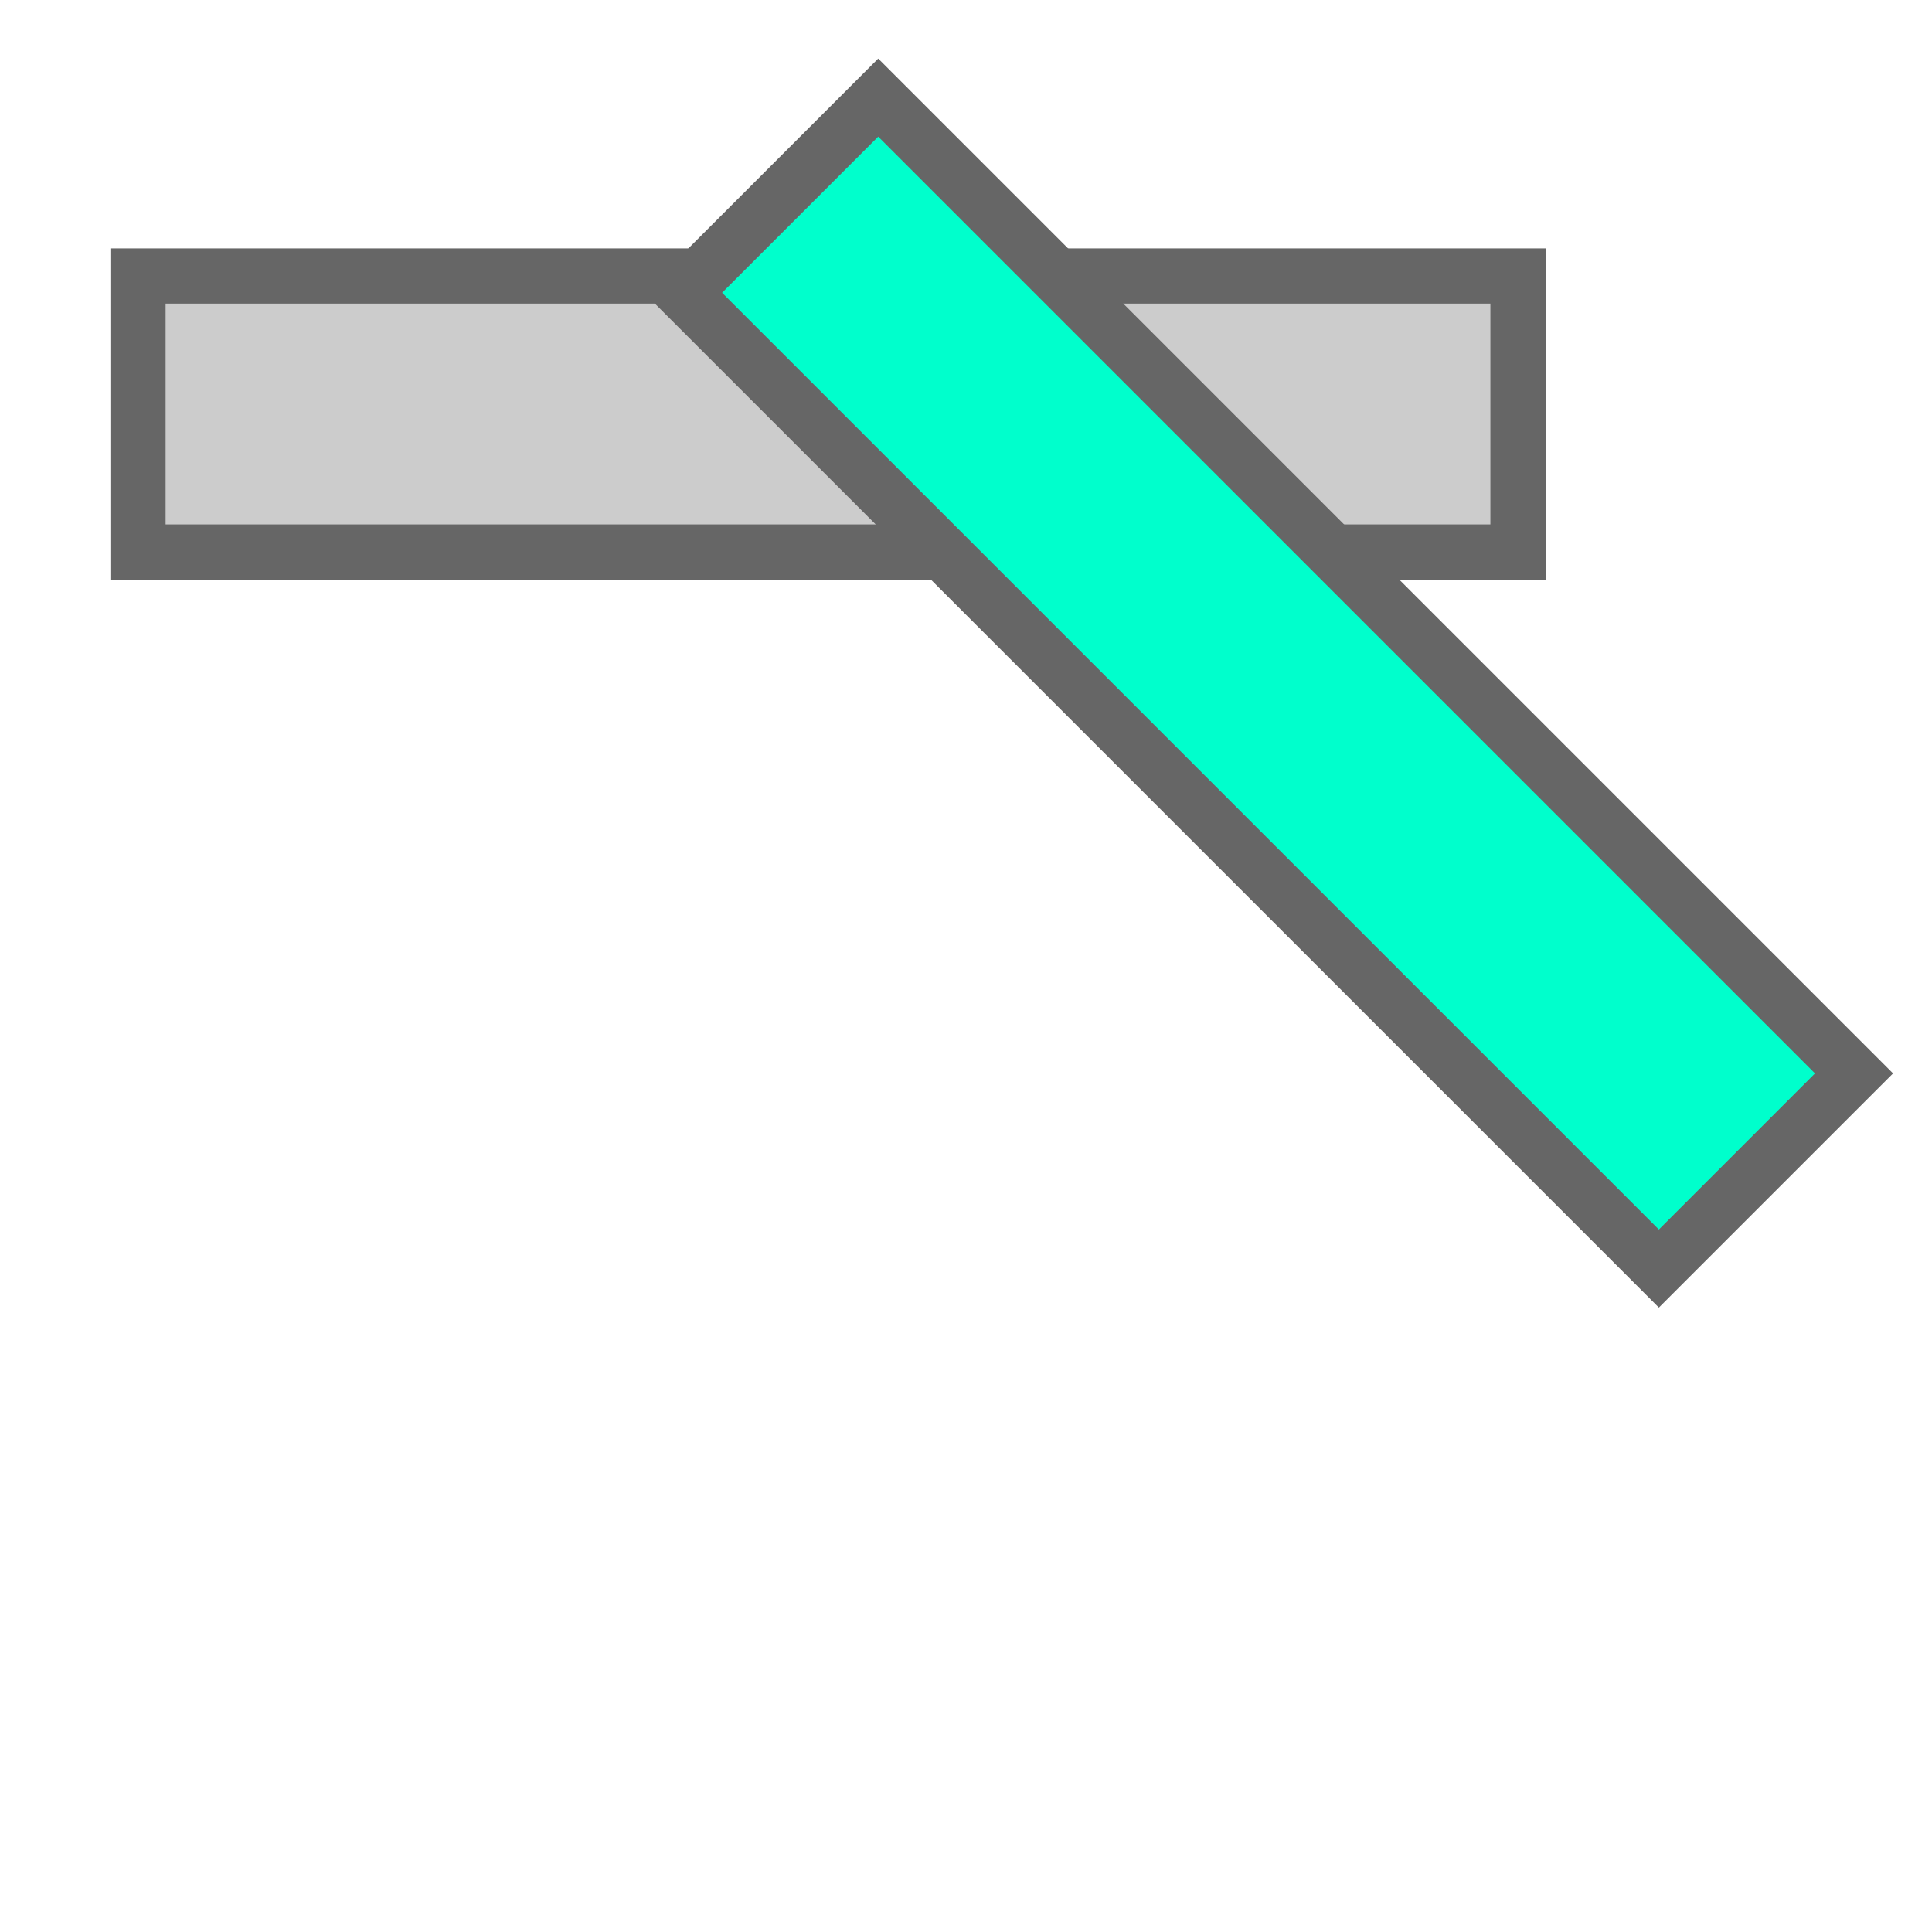
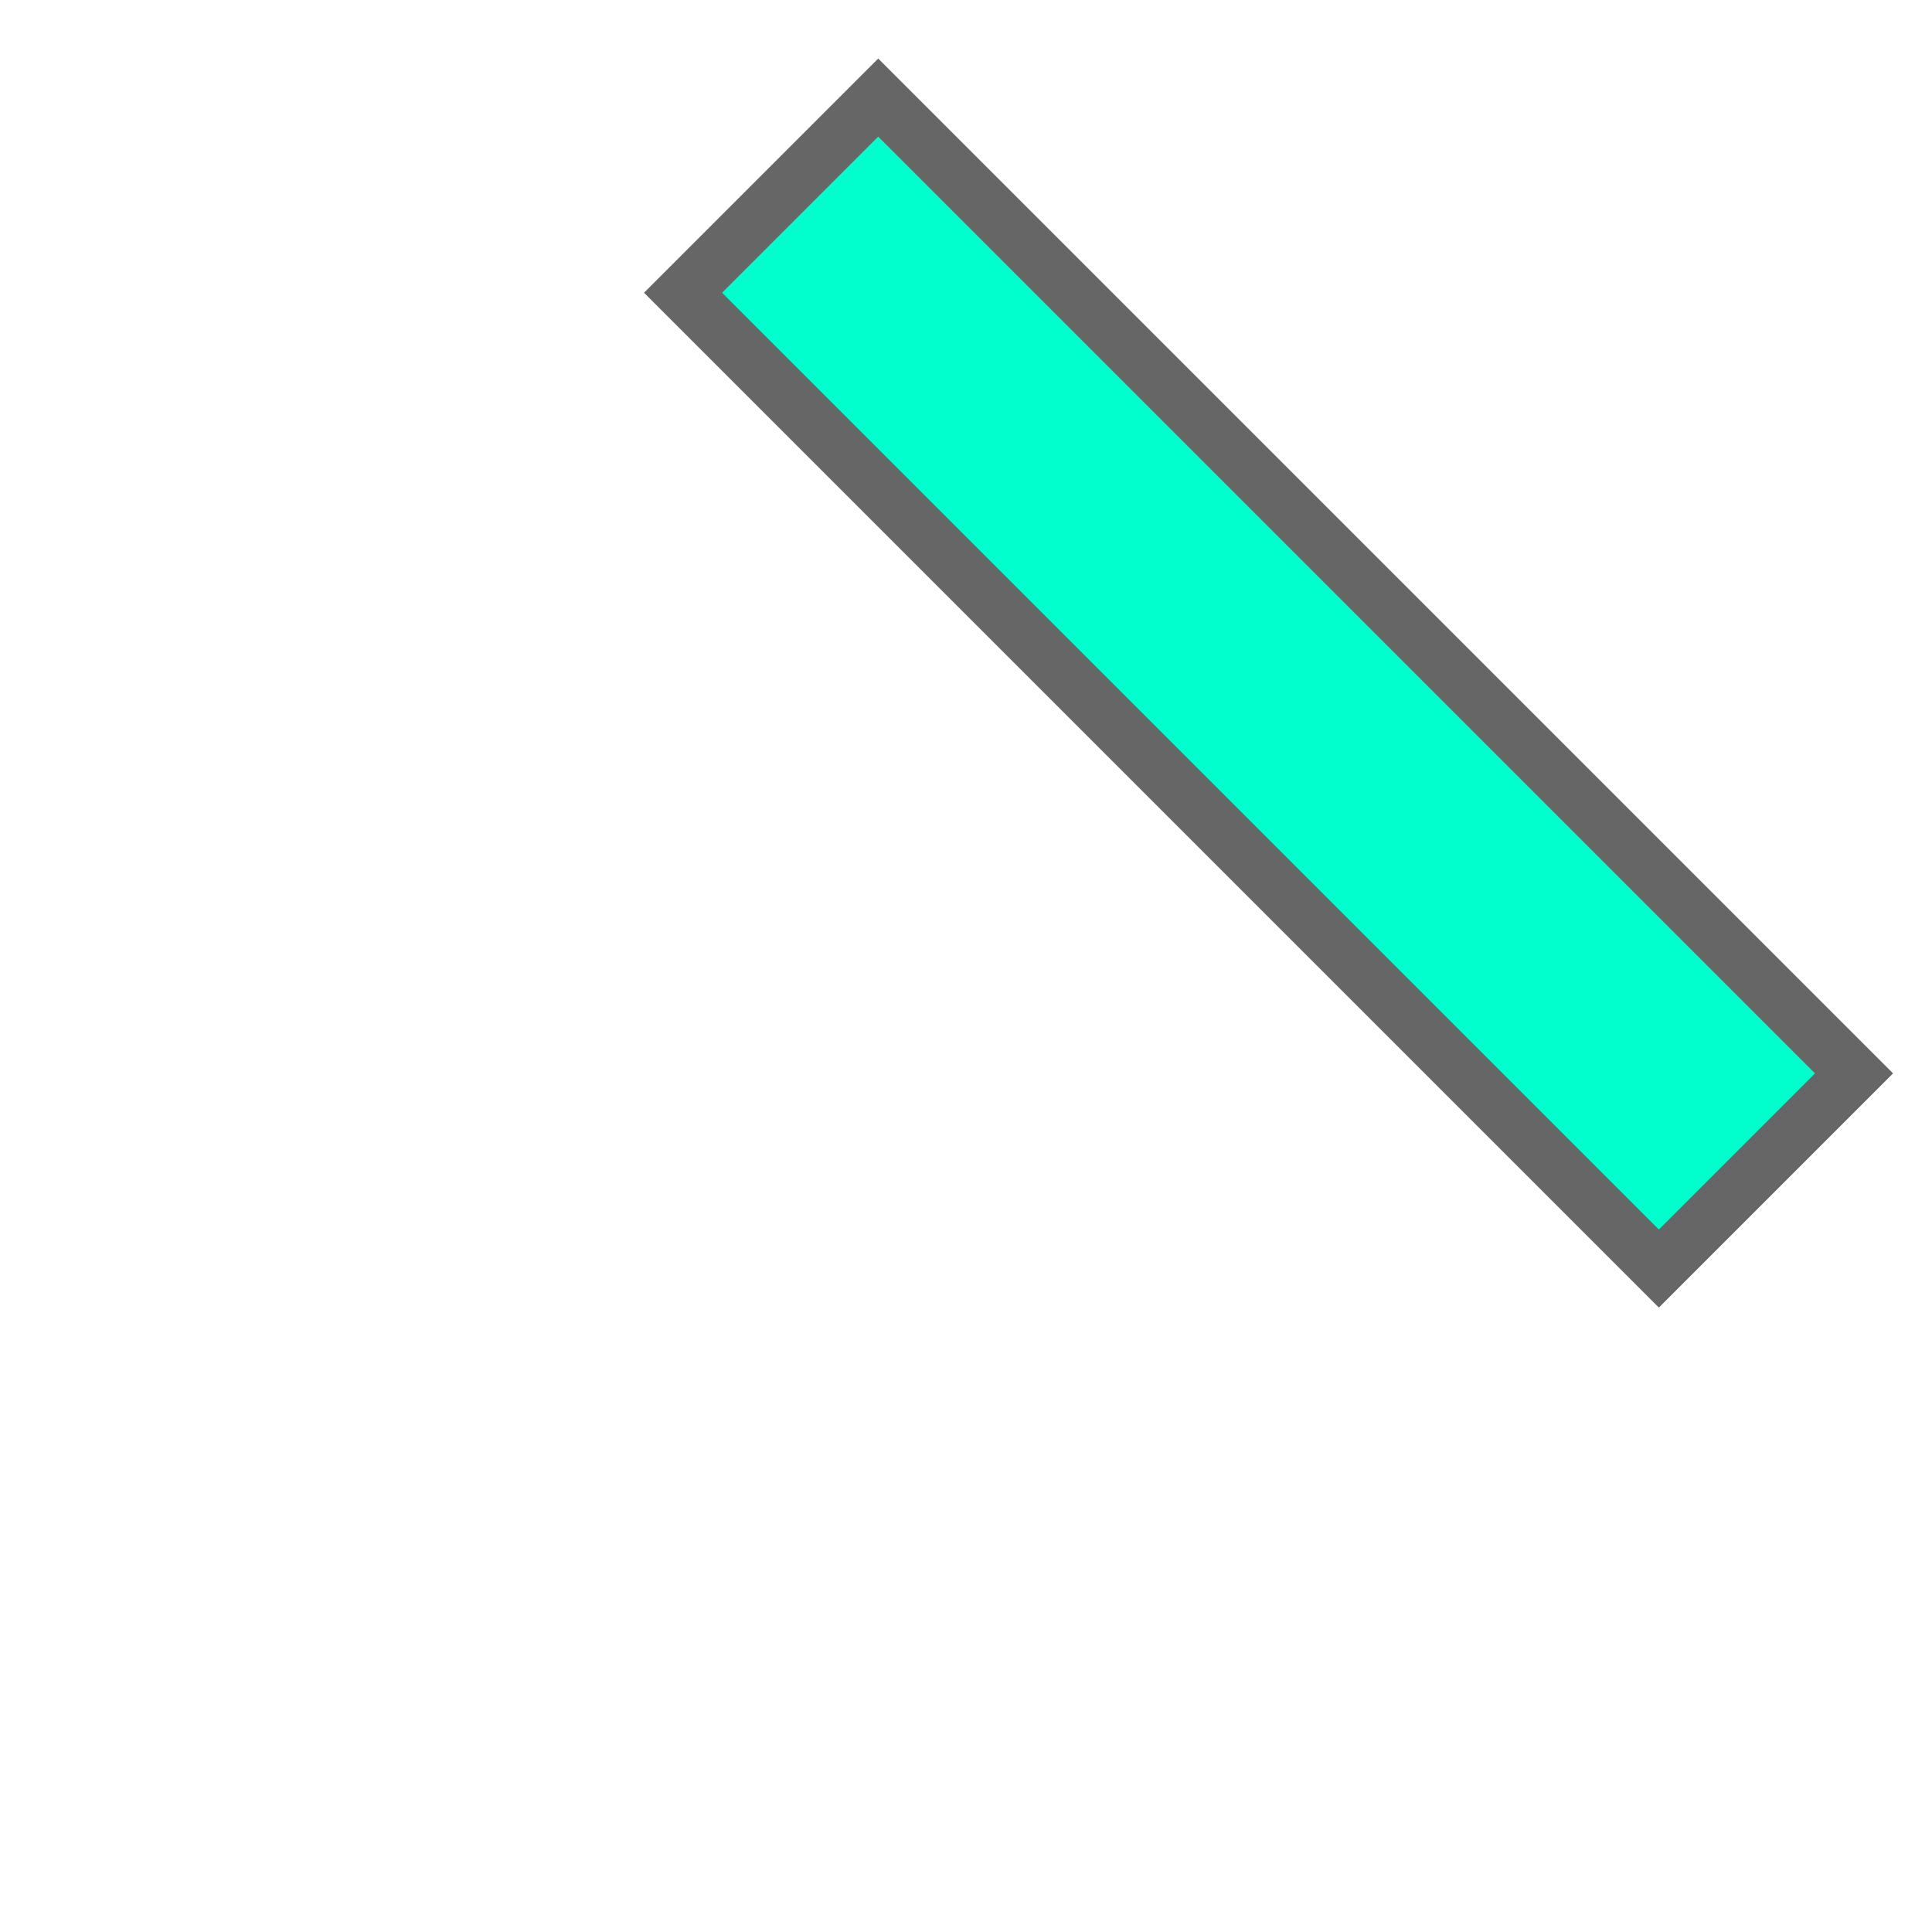
<svg xmlns="http://www.w3.org/2000/svg" version="1.1" width="140" height="140">
  <title>Exemple de transformation</title>
  <desc>Illustration des transformations en SVG.</desc>
  <g style="fill:#0FC;stroke:#666;stroke-width:4">
-     <rect width="100" height="20" x="10" y="20" style="fill:#CCC" />
    <rect width="100" height="20" x="10" y="20" transform="rotate(45) translate(40,-60)" />
  </g>
</svg>